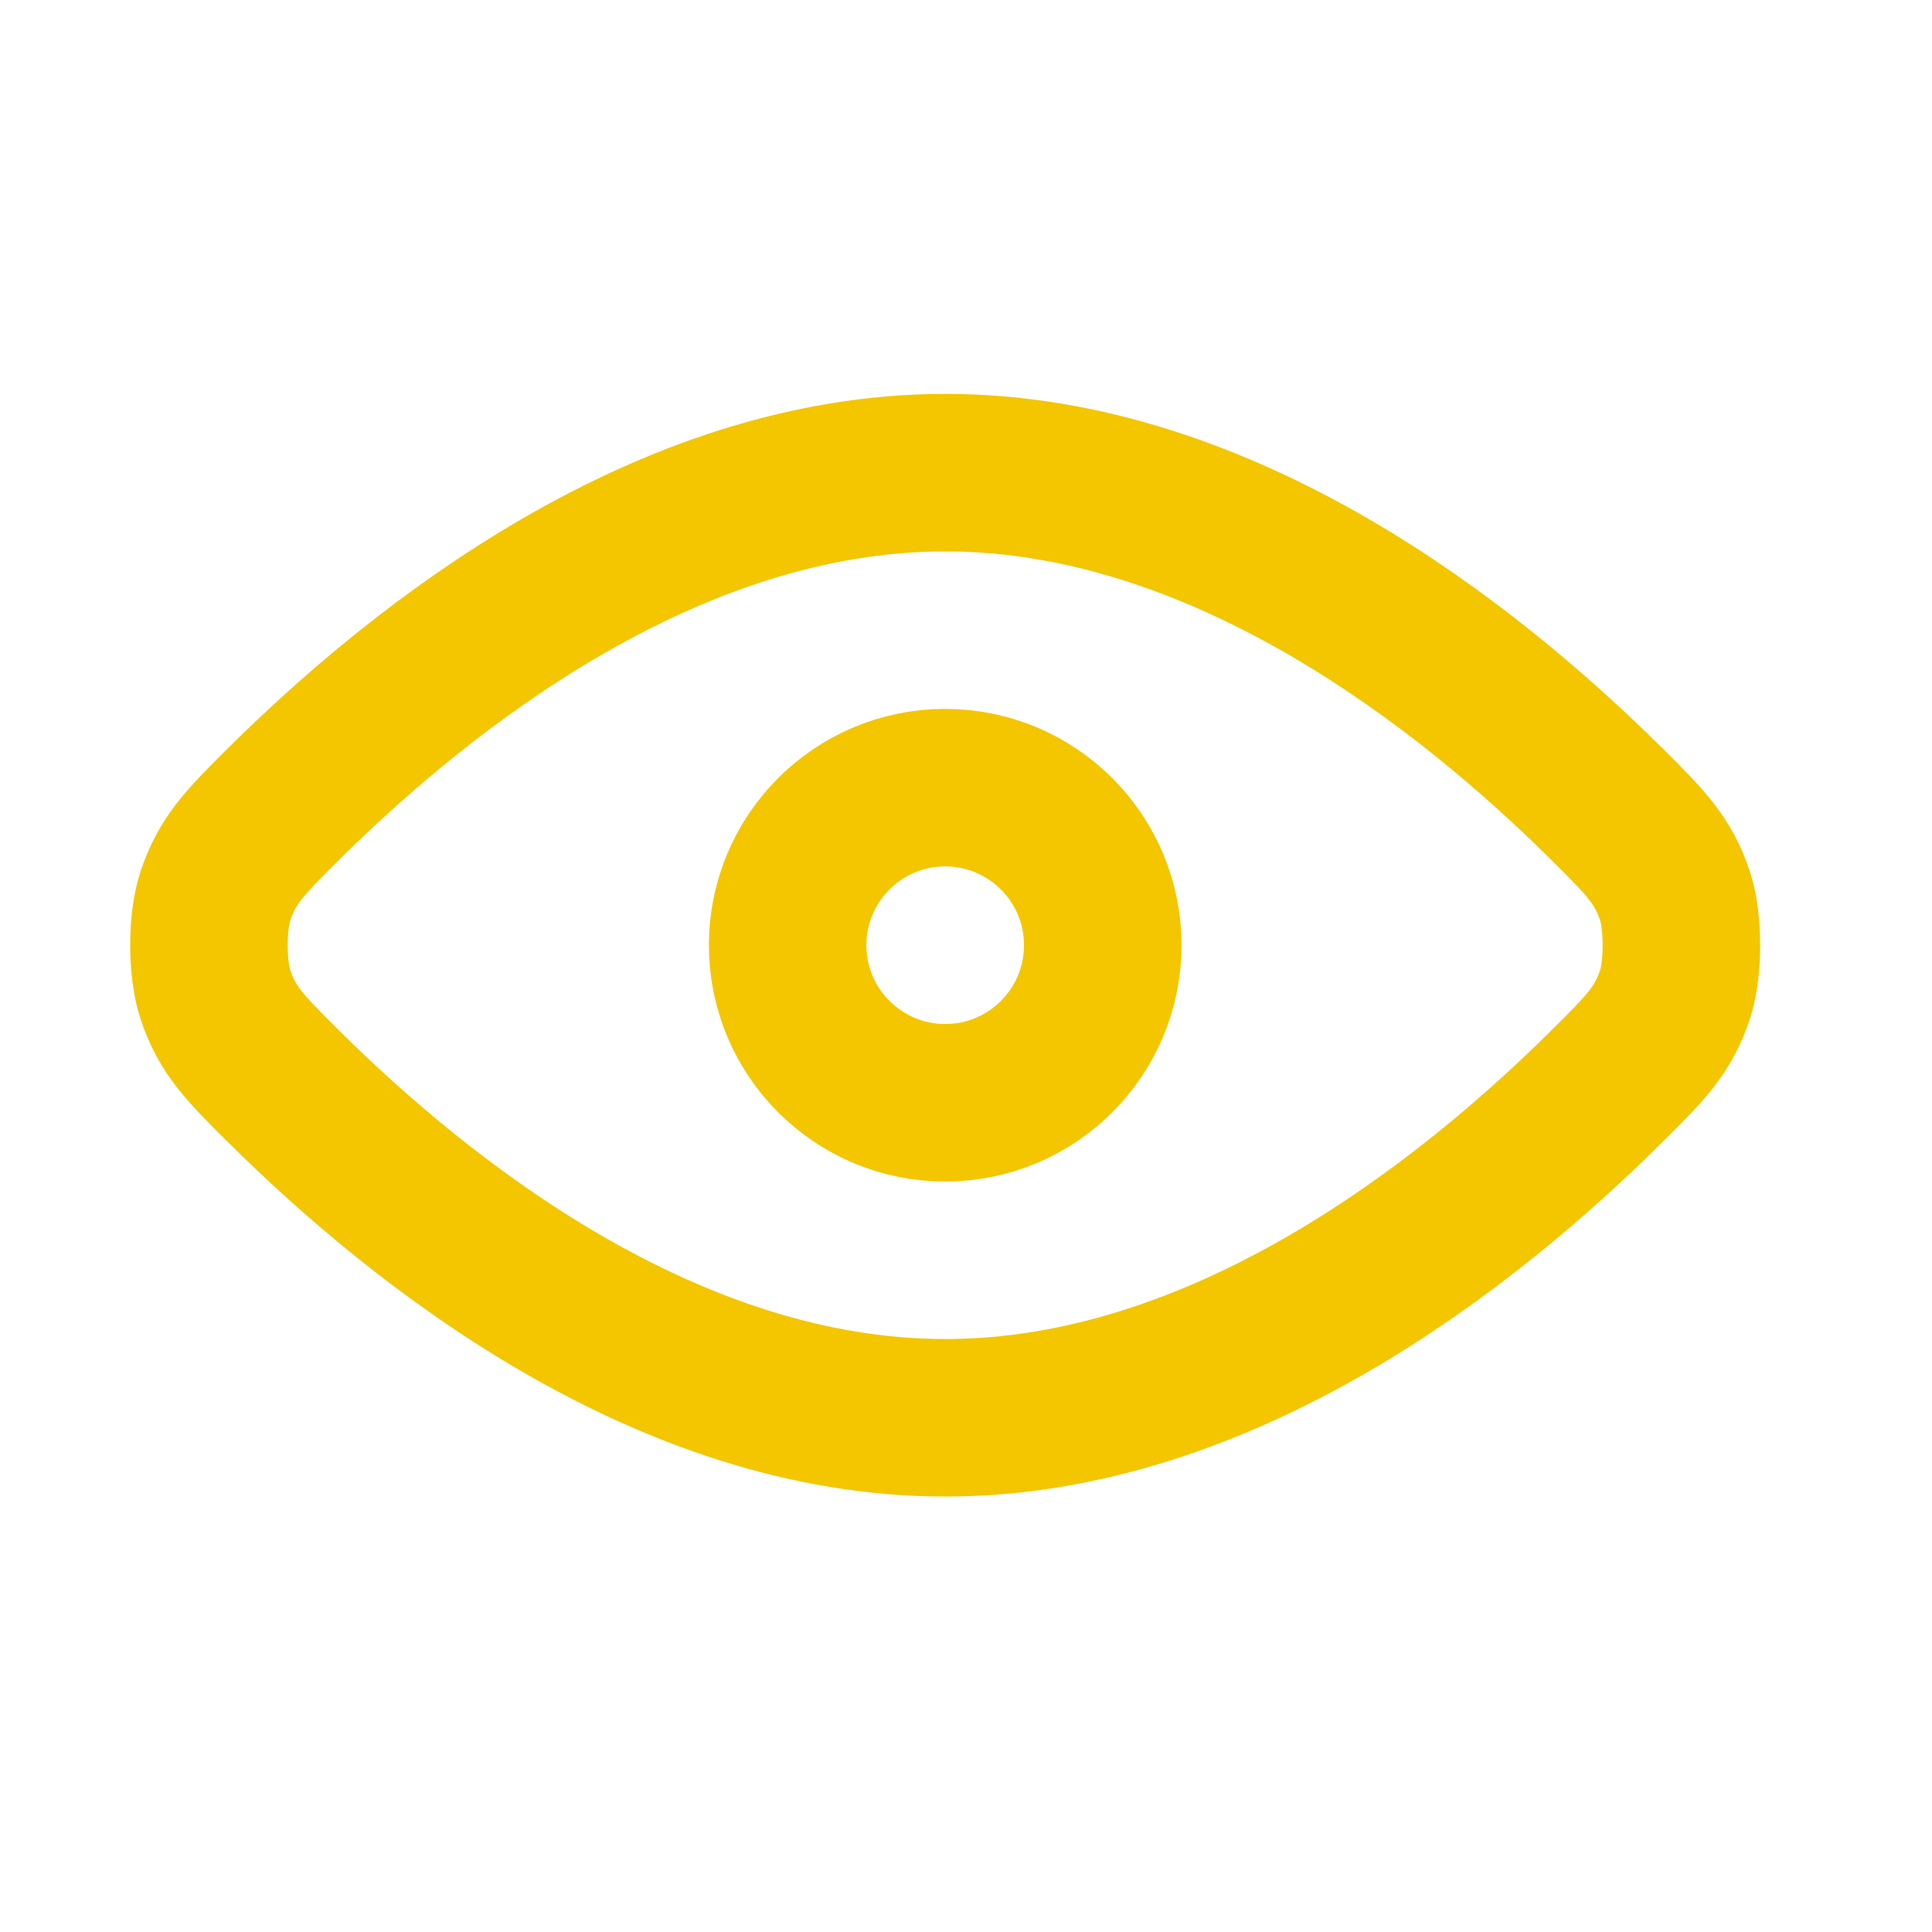
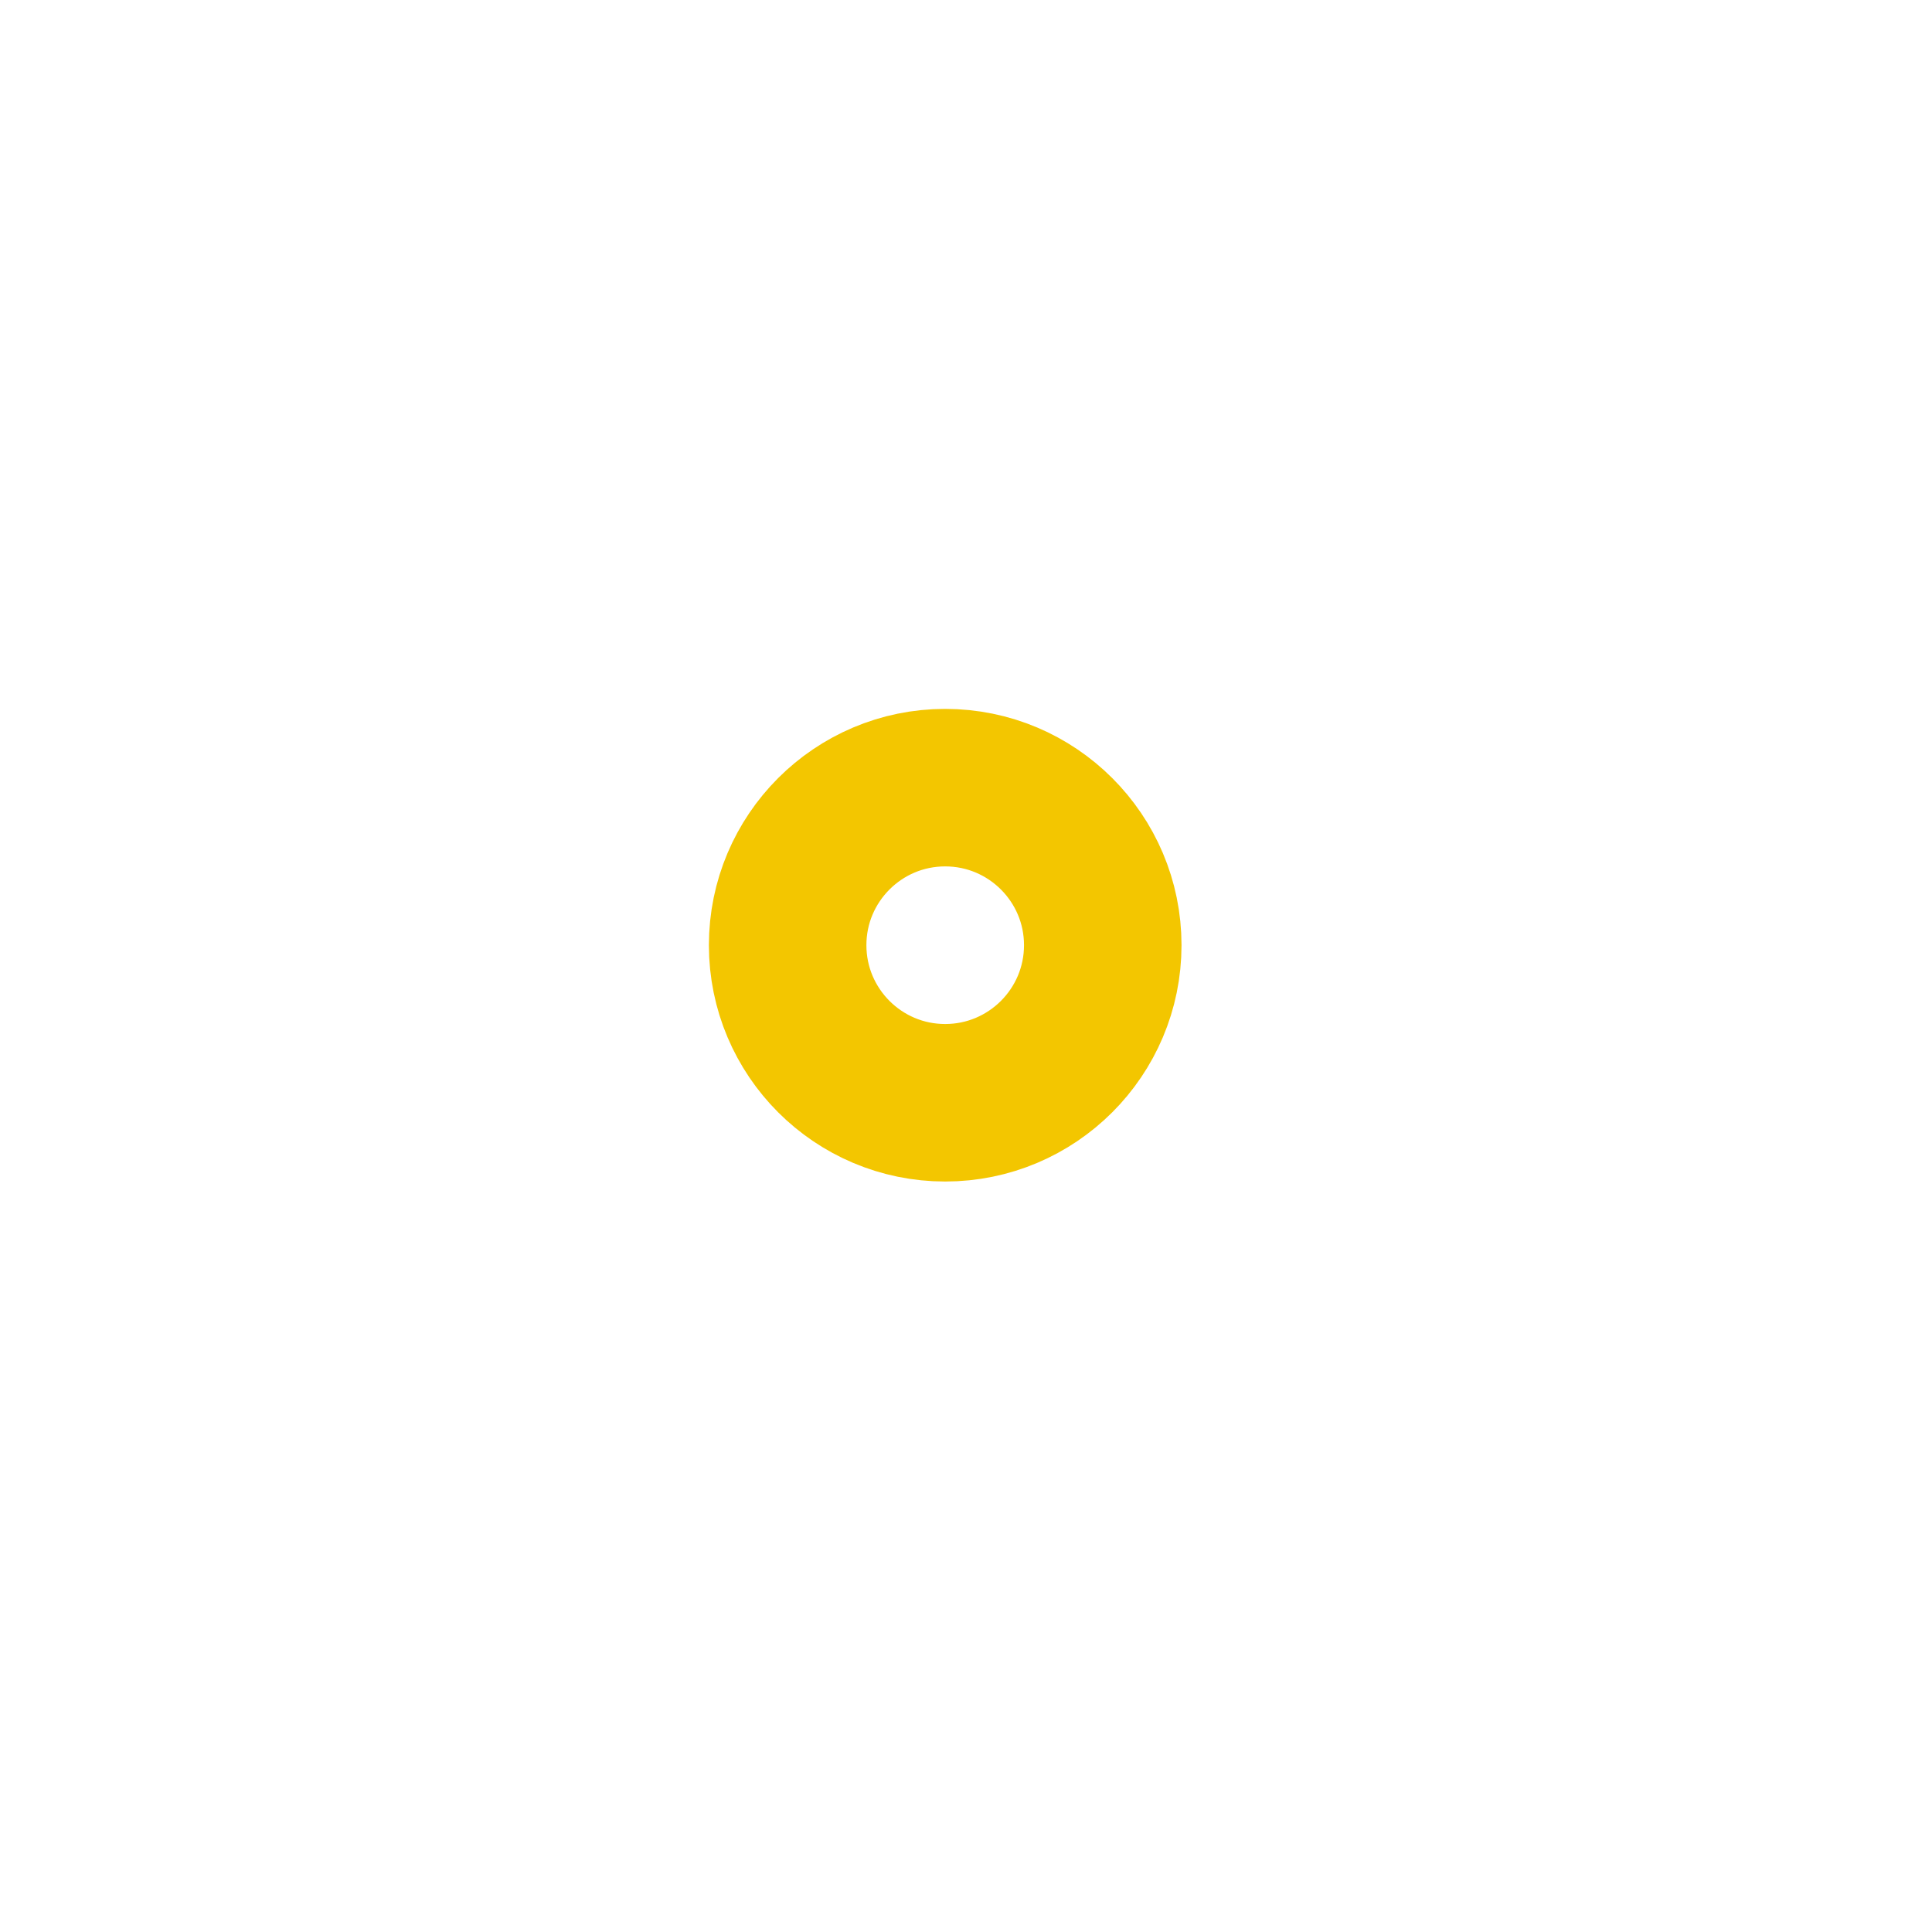
<svg xmlns="http://www.w3.org/2000/svg" width="19" height="19" viewBox="0 0 19 19" fill="none">
-   <path d="M2.778 10.673C4.157 12.044 6.561 13.943 9.296 13.943C12.03 13.943 14.434 12.044 15.812 10.673C16.176 10.312 16.358 10.131 16.474 9.776C16.556 9.523 16.556 9.068 16.474 8.815C16.358 8.46 16.176 8.279 15.812 7.917C14.434 6.547 12.03 4.648 9.296 4.648C6.561 4.648 4.157 6.547 2.778 7.917C2.415 8.279 2.233 8.46 2.117 8.815C2.034 9.068 2.034 9.523 2.117 9.776C2.233 10.131 2.415 10.312 2.778 10.673Z" stroke="#F3C600" stroke-width="1.549" stroke-linecap="round" stroke-linejoin="round" />
-   <path d="M7.746 9.295C7.746 10.151 8.44 10.845 9.295 10.845C10.151 10.845 10.845 10.151 10.845 9.295C10.845 8.44 10.151 7.746 9.295 7.746C8.44 7.746 7.746 8.44 7.746 9.295Z" stroke="#F3C600" stroke-width="1.549" stroke-linecap="round" stroke-linejoin="round" />
+   <path d="M7.746 9.295C7.746 10.151 8.44 10.845 9.295 10.845C10.151 10.845 10.845 10.151 10.845 9.295C10.845 8.44 10.151 7.746 9.295 7.746C8.44 7.746 7.746 8.44 7.746 9.295" stroke="#F3C600" stroke-width="1.549" stroke-linecap="round" stroke-linejoin="round" />
</svg>